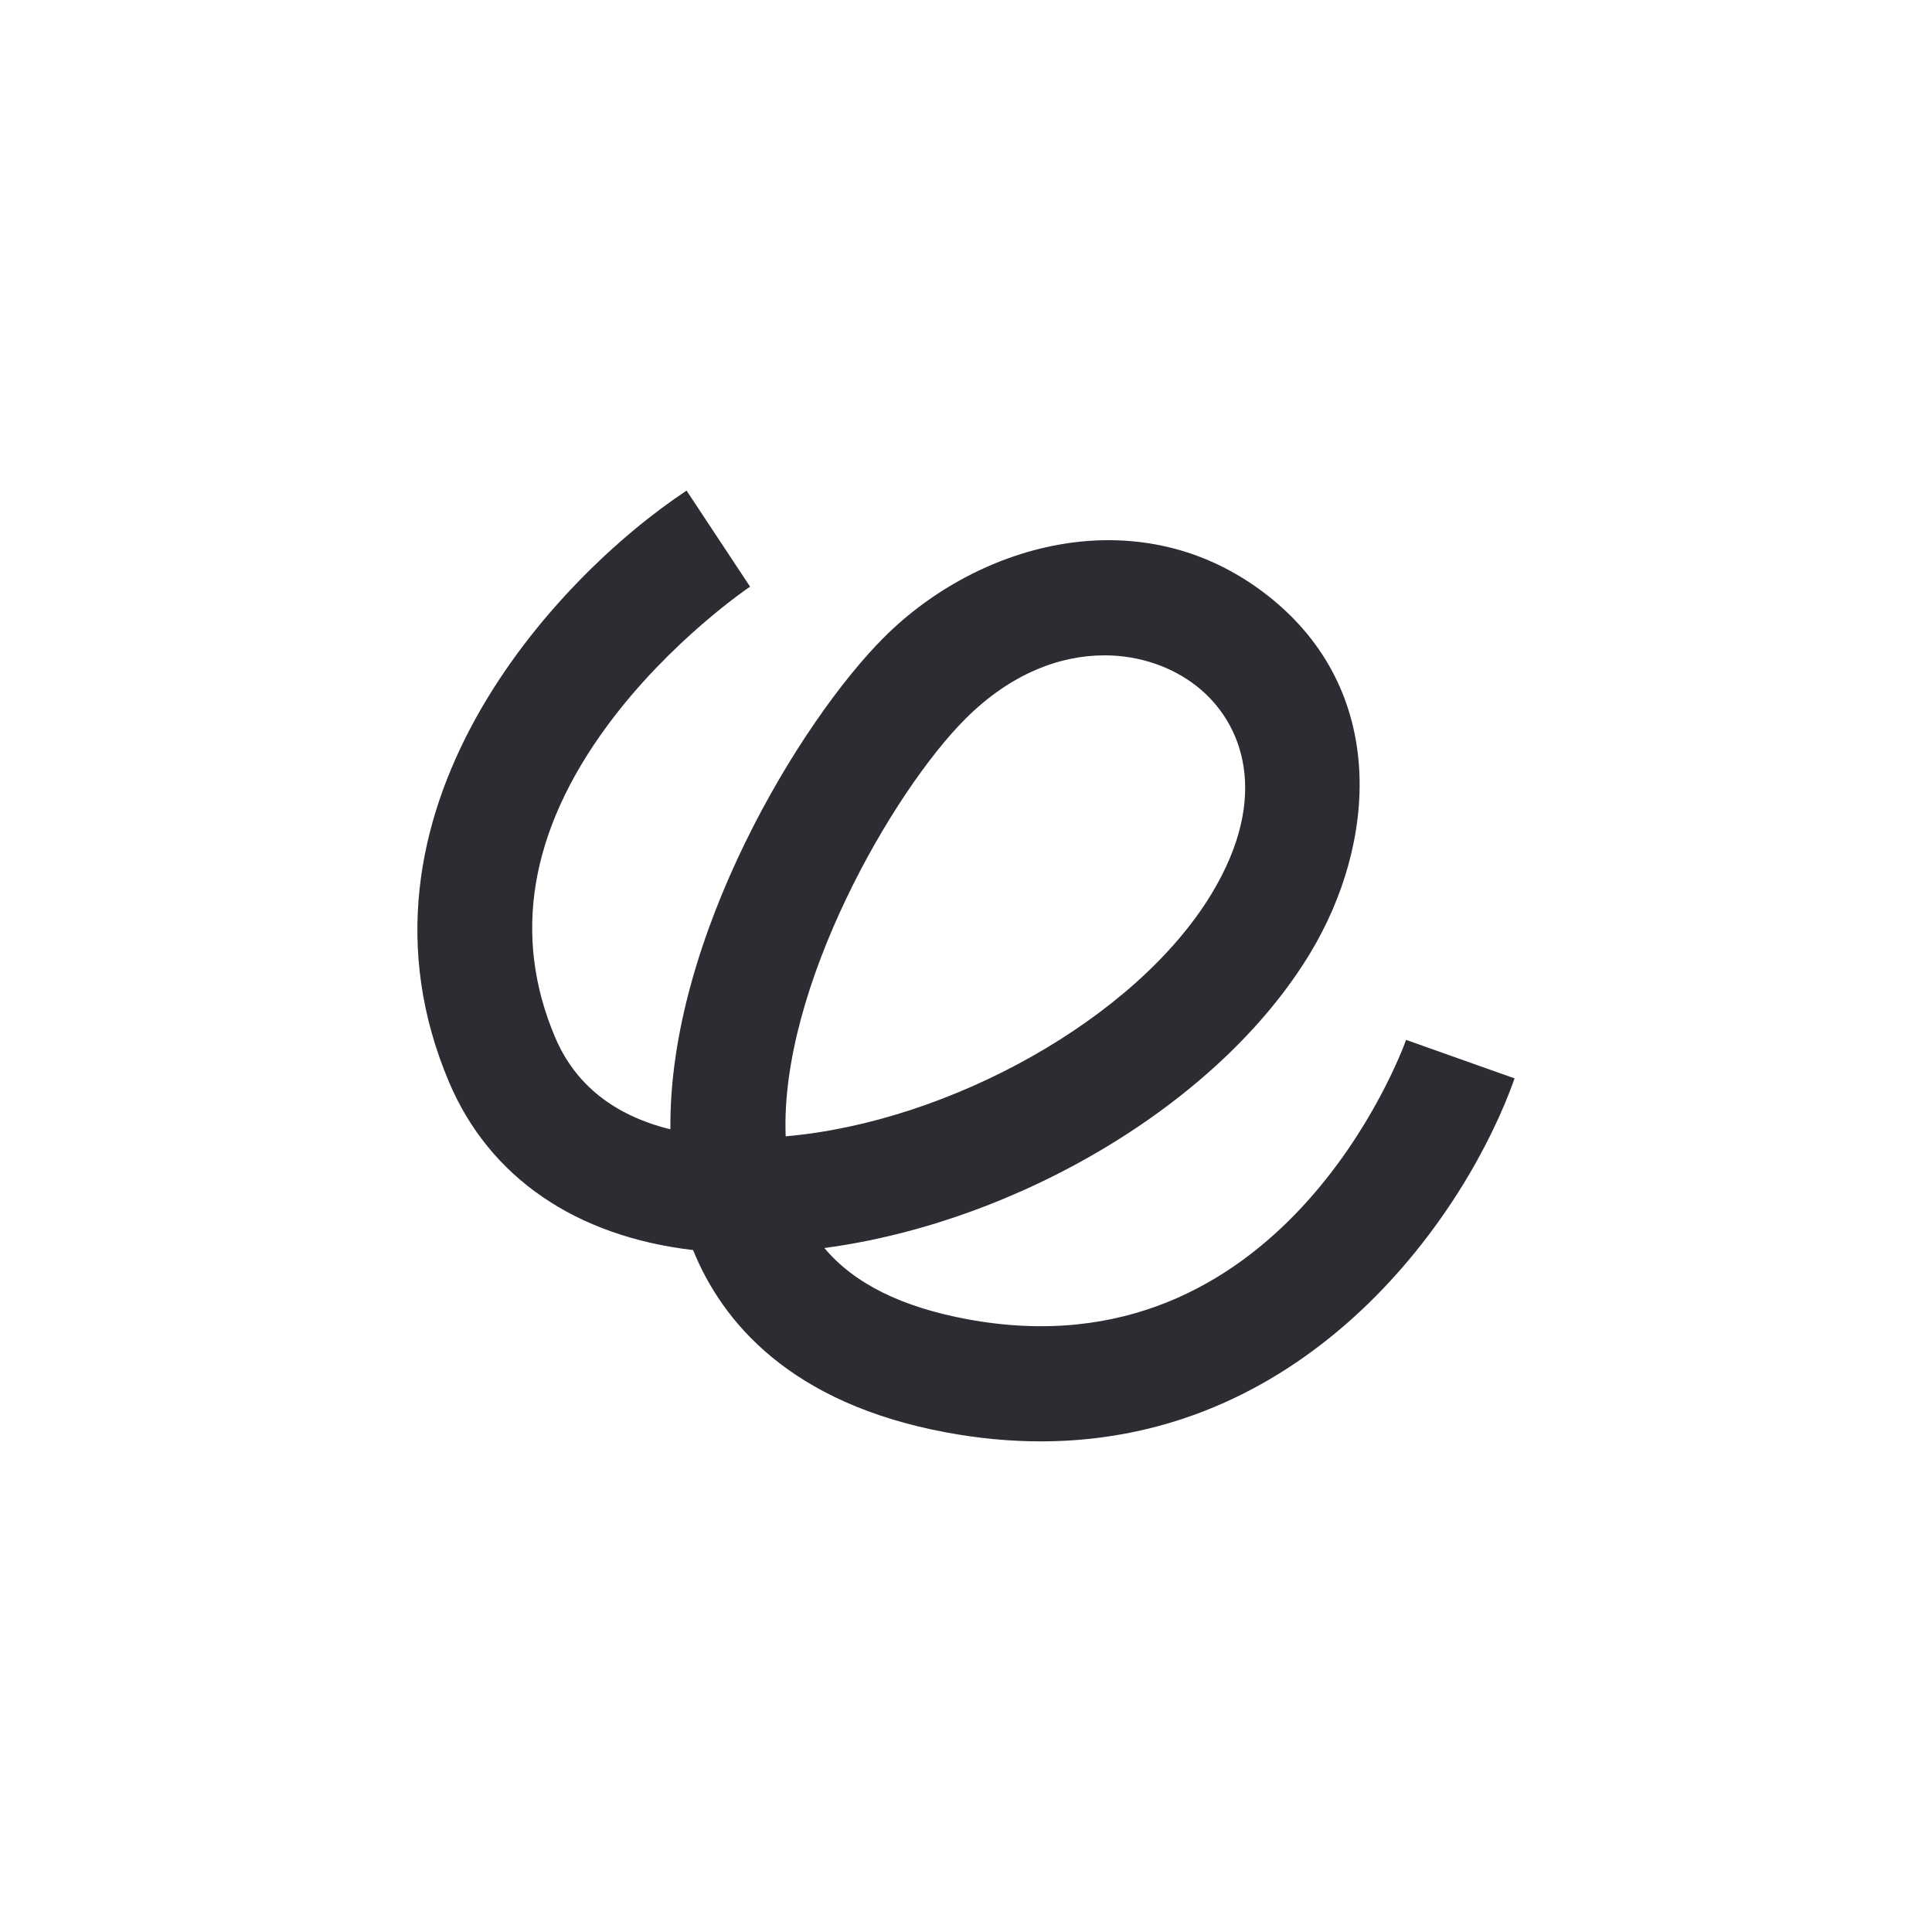
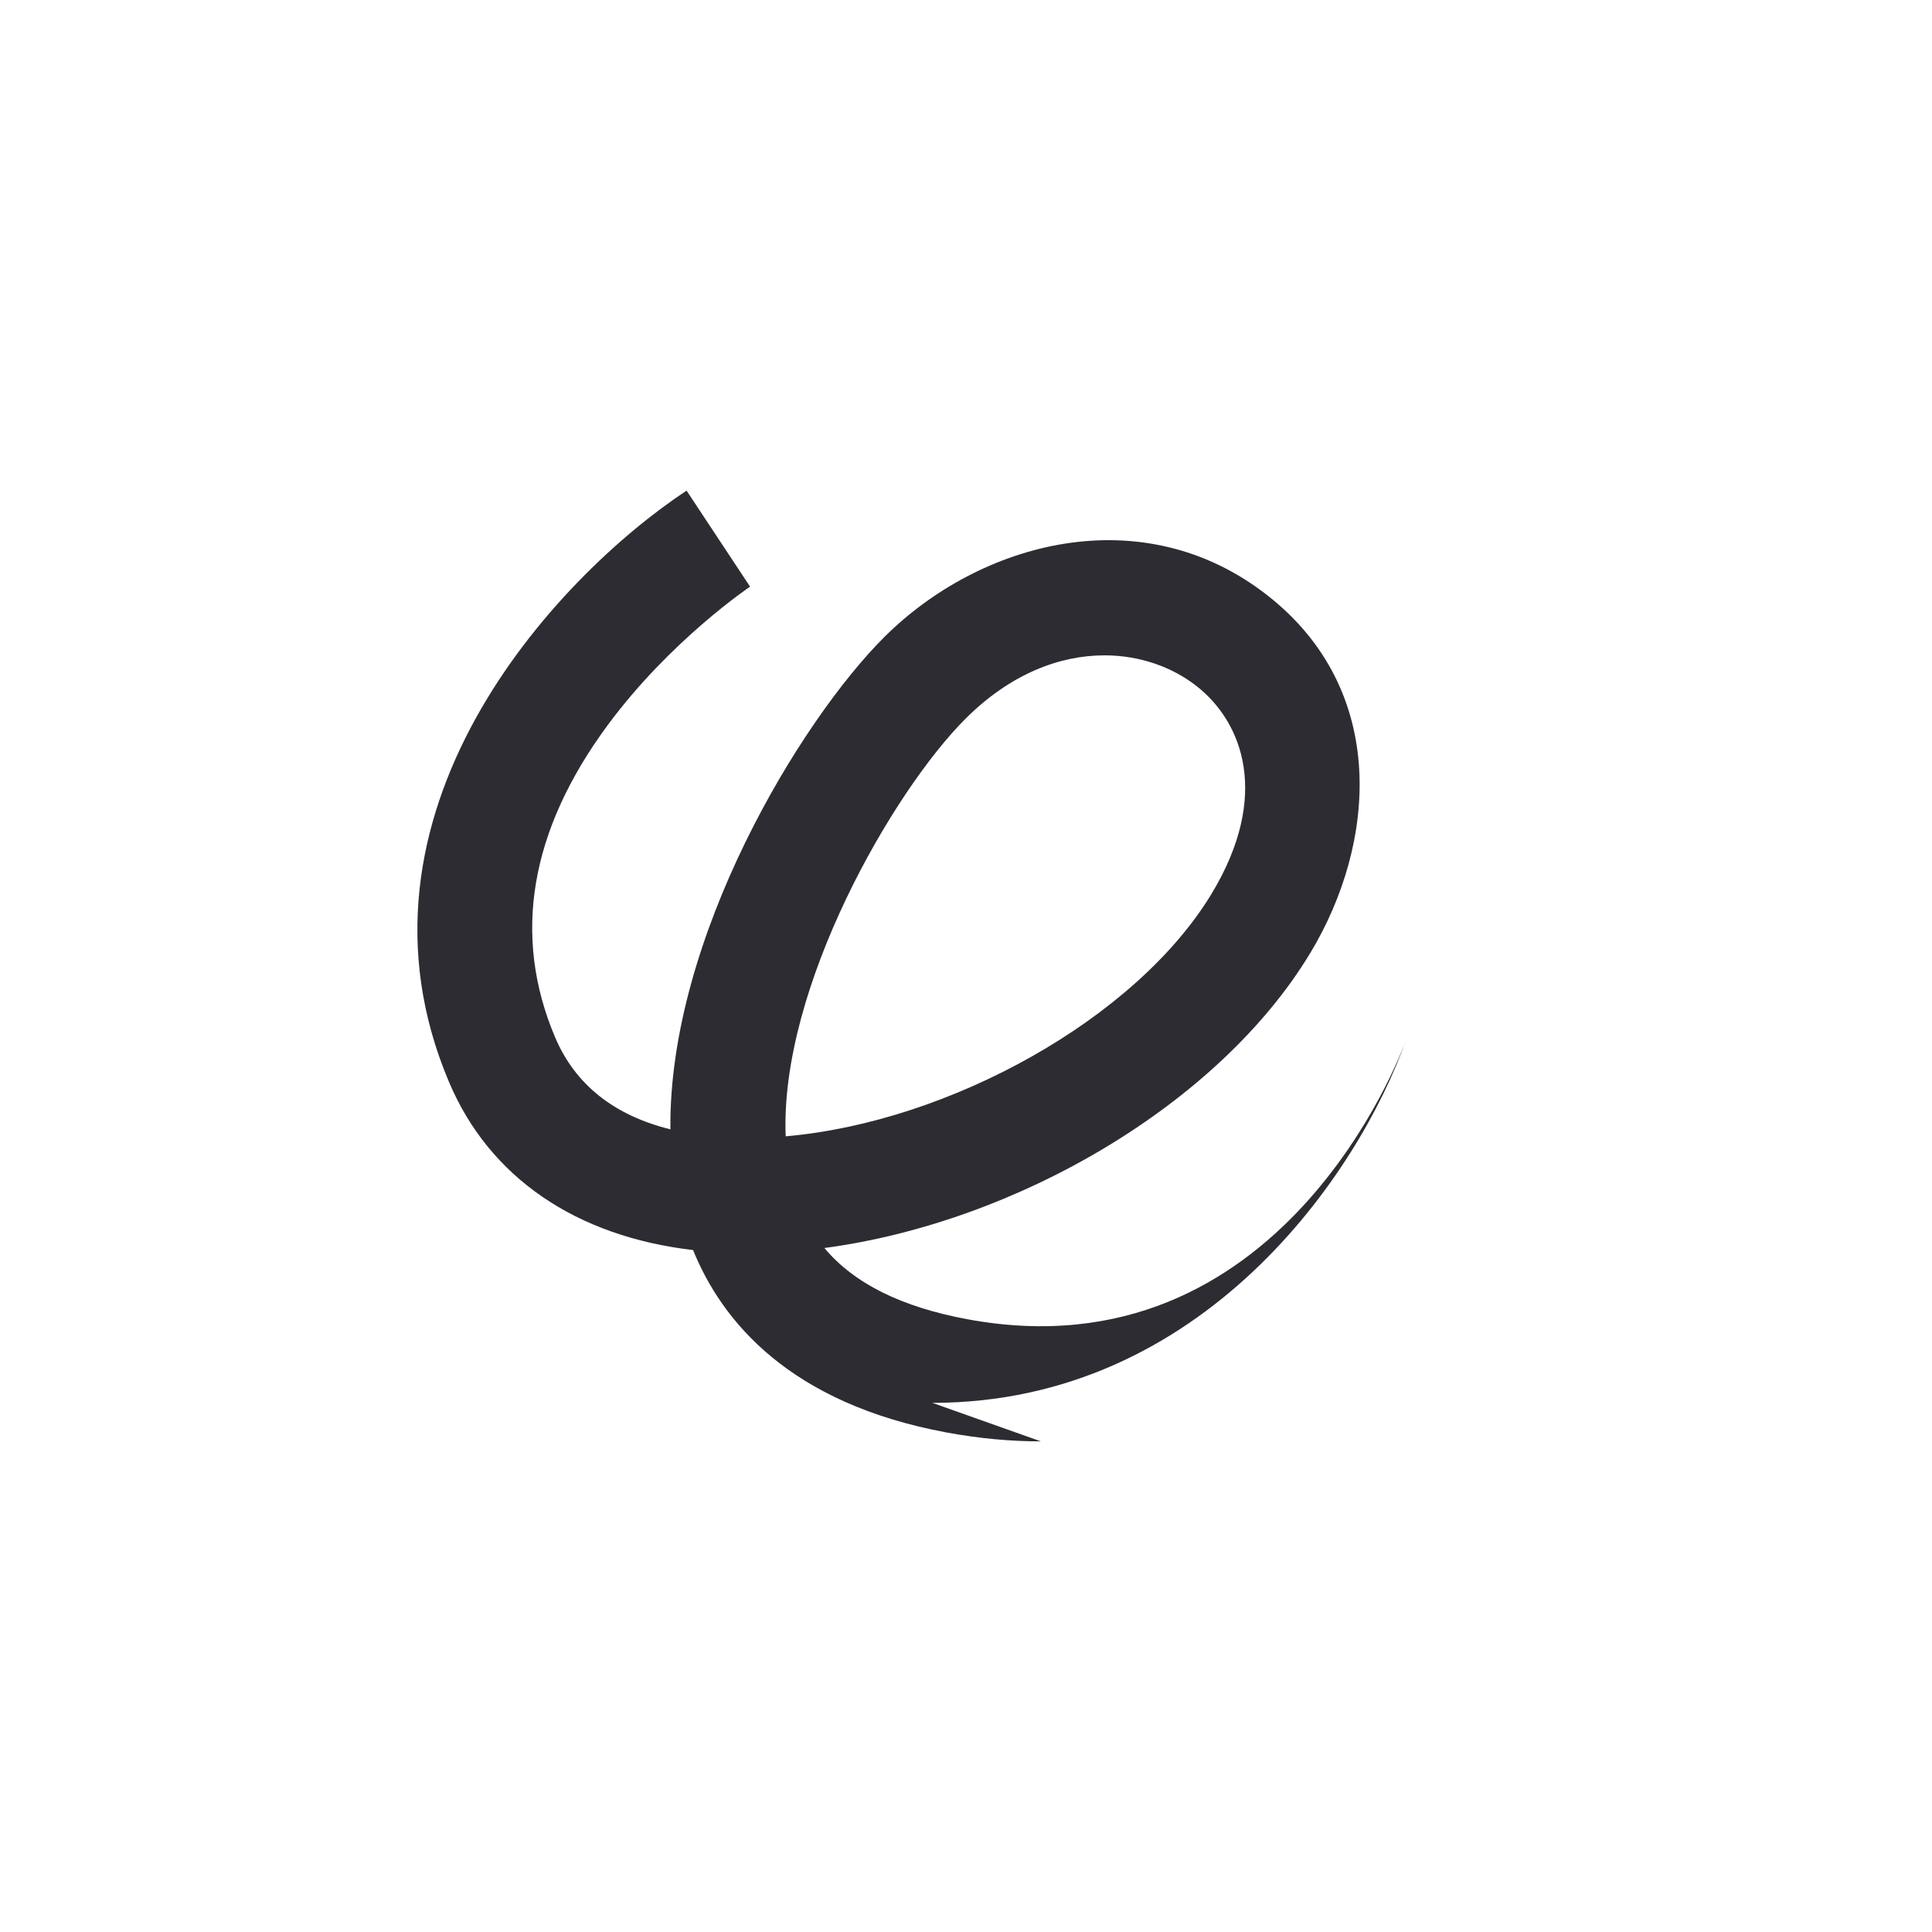
<svg xmlns="http://www.w3.org/2000/svg" viewBox="0 0 1080 1080" data-name="Layer 1" id="Layer_1">
  <defs>
    <style>
      .cls-1 {
        fill: #2e2c33;
      }
    </style>
  </defs>
-   <path d="M581.87,805.74c-16.76,0-34.29-1.57-52.63-4.96-87.72-16.21-125.61-62.05-141.81-101.99-65.64-7.66-113.84-40.67-136.37-93.79-63.69-150.08,58.98-281.97,132.74-330.74l35.5,53.69c-.39.26-44.6,30-79.64,77.47-43.55,59-53.42,117.69-29.35,174.43,11.19,26.38,32.82,43.62,64.45,51.45-1.13-107.07,72.68-228.43,119.55-275.16,53.38-53.22,144.13-78.29,214.31-23.24,67.75,53.14,60.77,138.7,23.78,199.92-50.92,84.3-163.92,150.49-271.56,164.83,16.66,19.88,43.16,33.02,80.09,39.84,175.19,32.38,242.31-148.48,245.08-156.19l60.66,21.53c-26.51,75-113.65,202.91-264.81,202.91ZM617.33,366.35c-24.62,0-52.16,10.05-77.55,35.37-40.58,40.46-103.96,150.34-100.57,233.49,91.32-7.94,195.81-65.64,238.12-135.68,33.05-54.72,17.32-95.8-8.42-115.99-13.42-10.53-31.52-17.2-51.57-17.2Z" class="cls-1" />
+   <path d="M581.87,805.74c-16.76,0-34.29-1.57-52.63-4.96-87.72-16.21-125.61-62.05-141.81-101.99-65.64-7.66-113.84-40.67-136.37-93.79-63.69-150.08,58.98-281.97,132.74-330.74l35.5,53.69c-.39.26-44.6,30-79.64,77.47-43.55,59-53.42,117.69-29.35,174.43,11.19,26.38,32.82,43.62,64.45,51.45-1.13-107.07,72.68-228.43,119.55-275.16,53.38-53.22,144.13-78.29,214.31-23.24,67.75,53.14,60.77,138.7,23.78,199.92-50.92,84.3-163.92,150.49-271.56,164.83,16.66,19.88,43.16,33.02,80.09,39.84,175.19,32.38,242.31-148.48,245.08-156.19c-26.51,75-113.65,202.91-264.81,202.91ZM617.33,366.35c-24.62,0-52.16,10.05-77.55,35.37-40.58,40.46-103.96,150.34-100.57,233.49,91.32-7.94,195.81-65.64,238.12-135.68,33.05-54.72,17.32-95.8-8.42-115.99-13.42-10.53-31.52-17.2-51.57-17.2Z" class="cls-1" />
</svg>